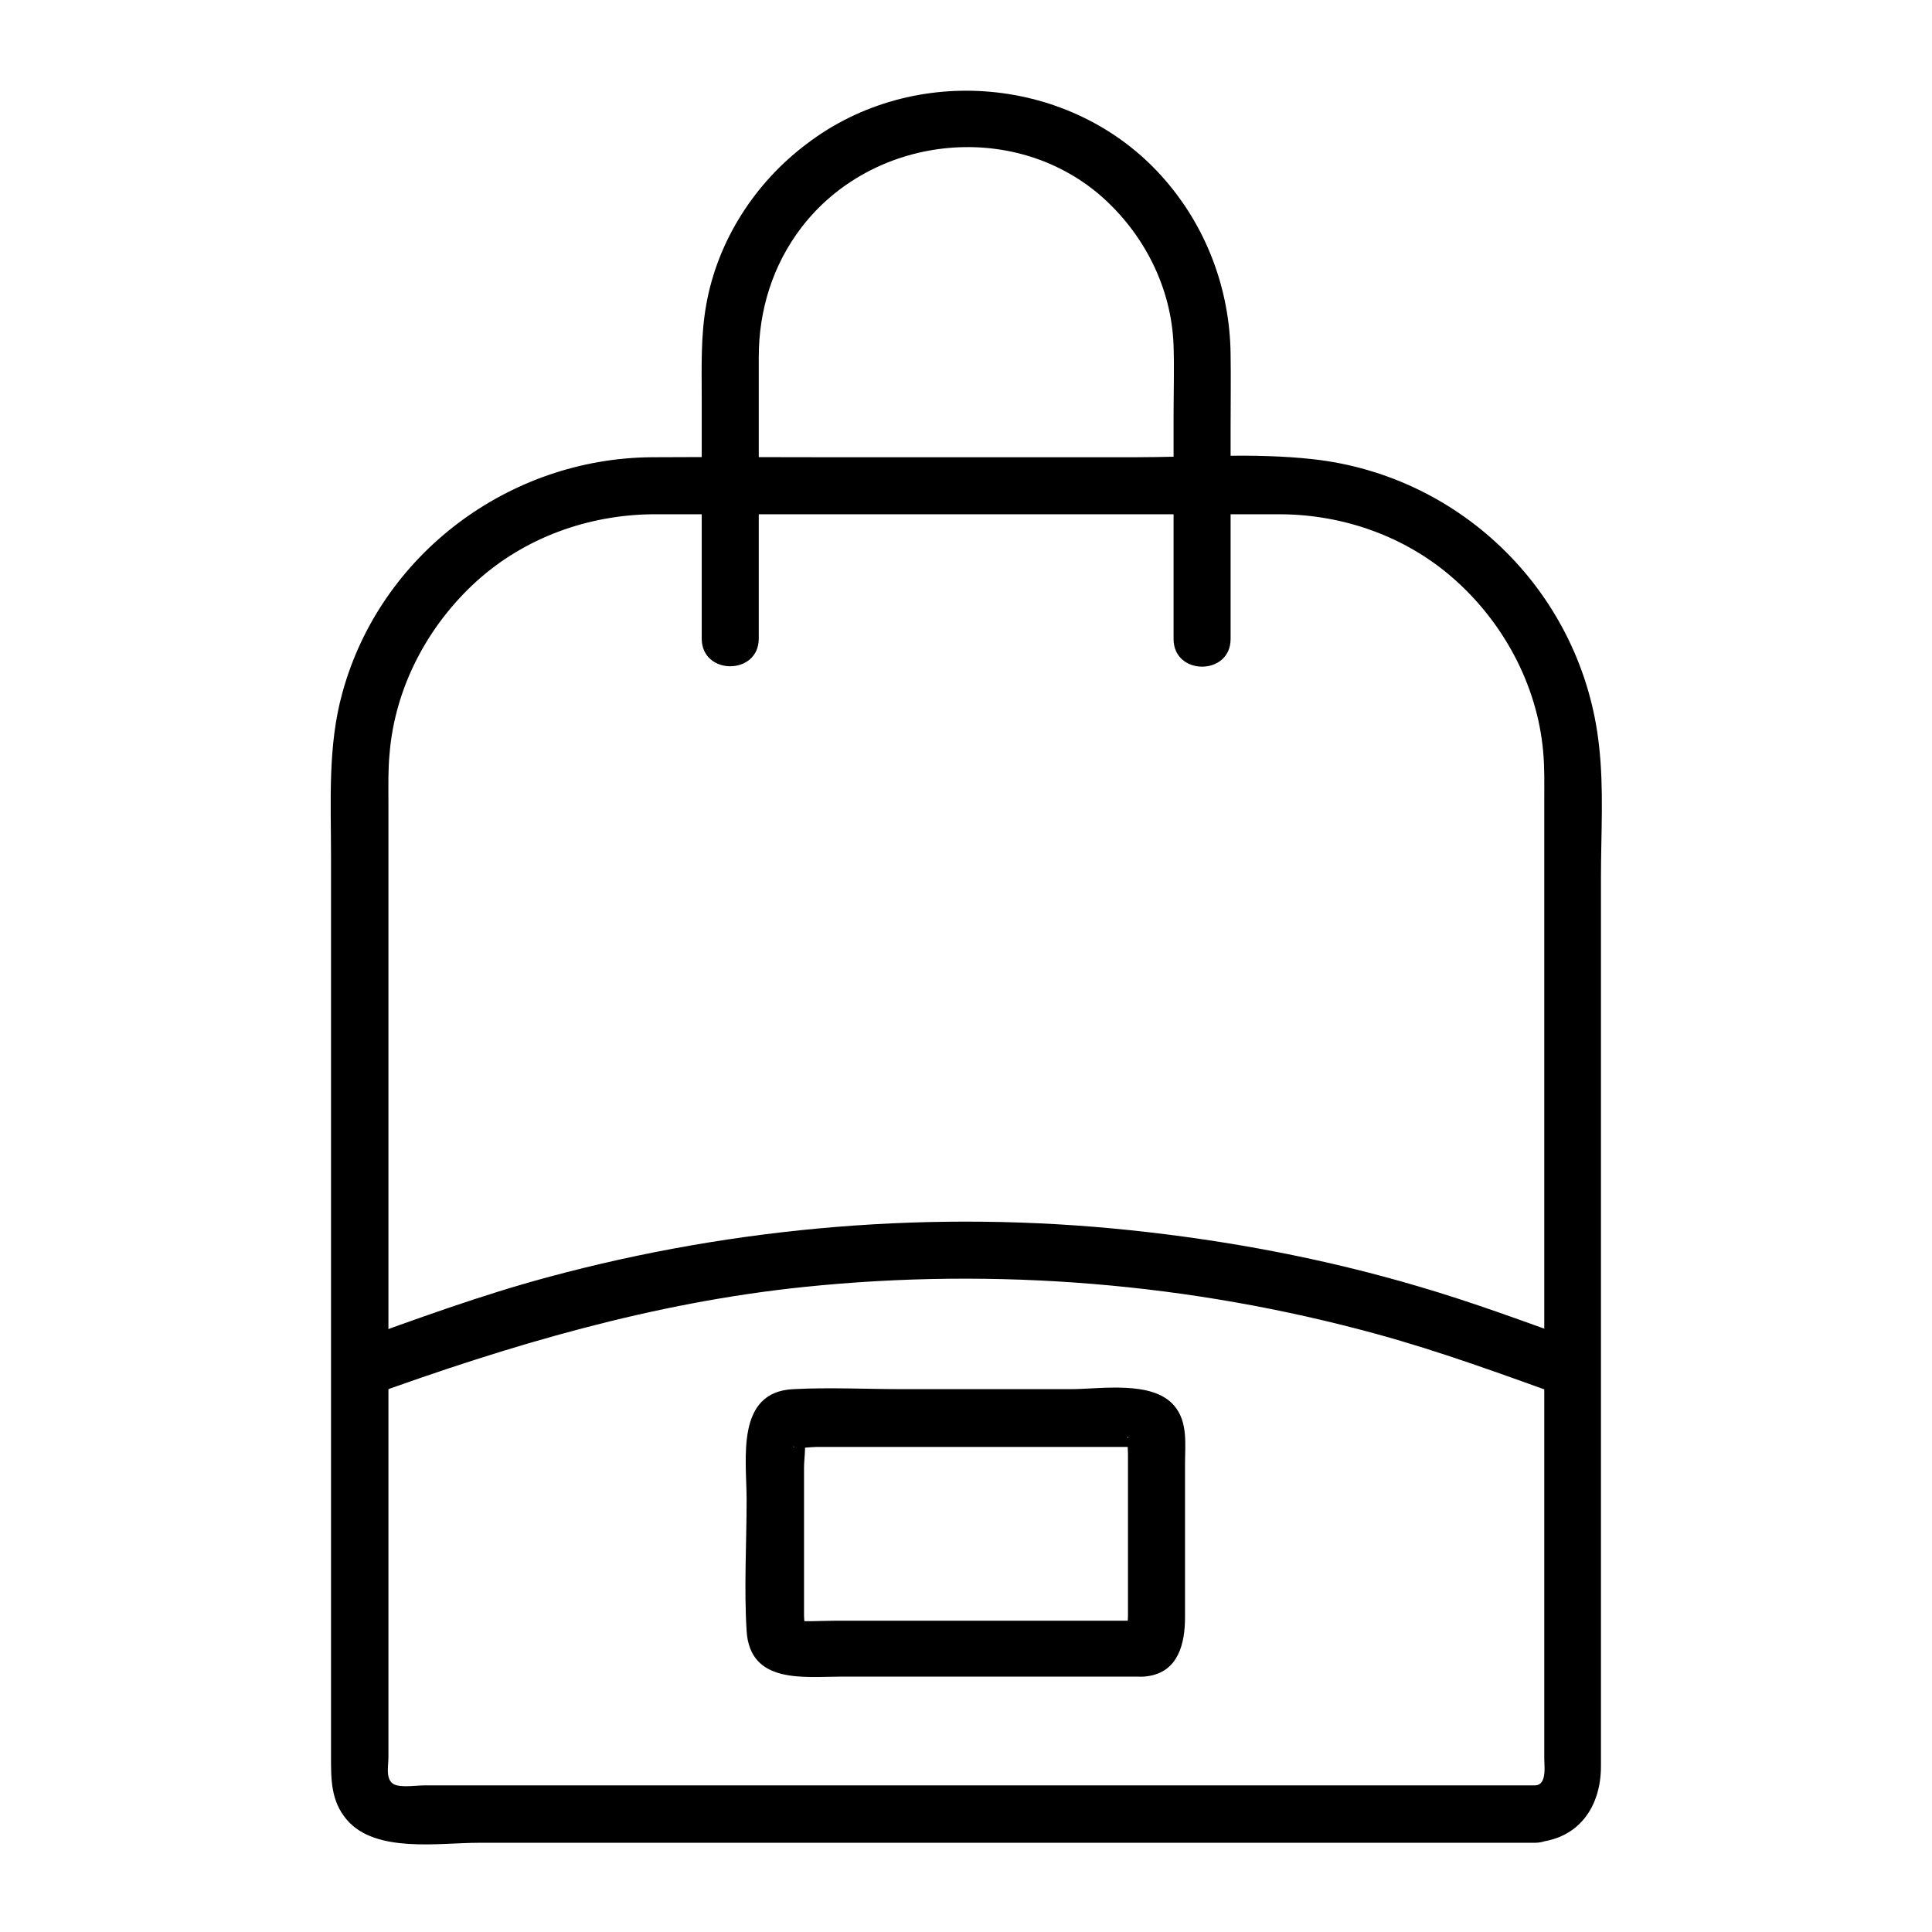
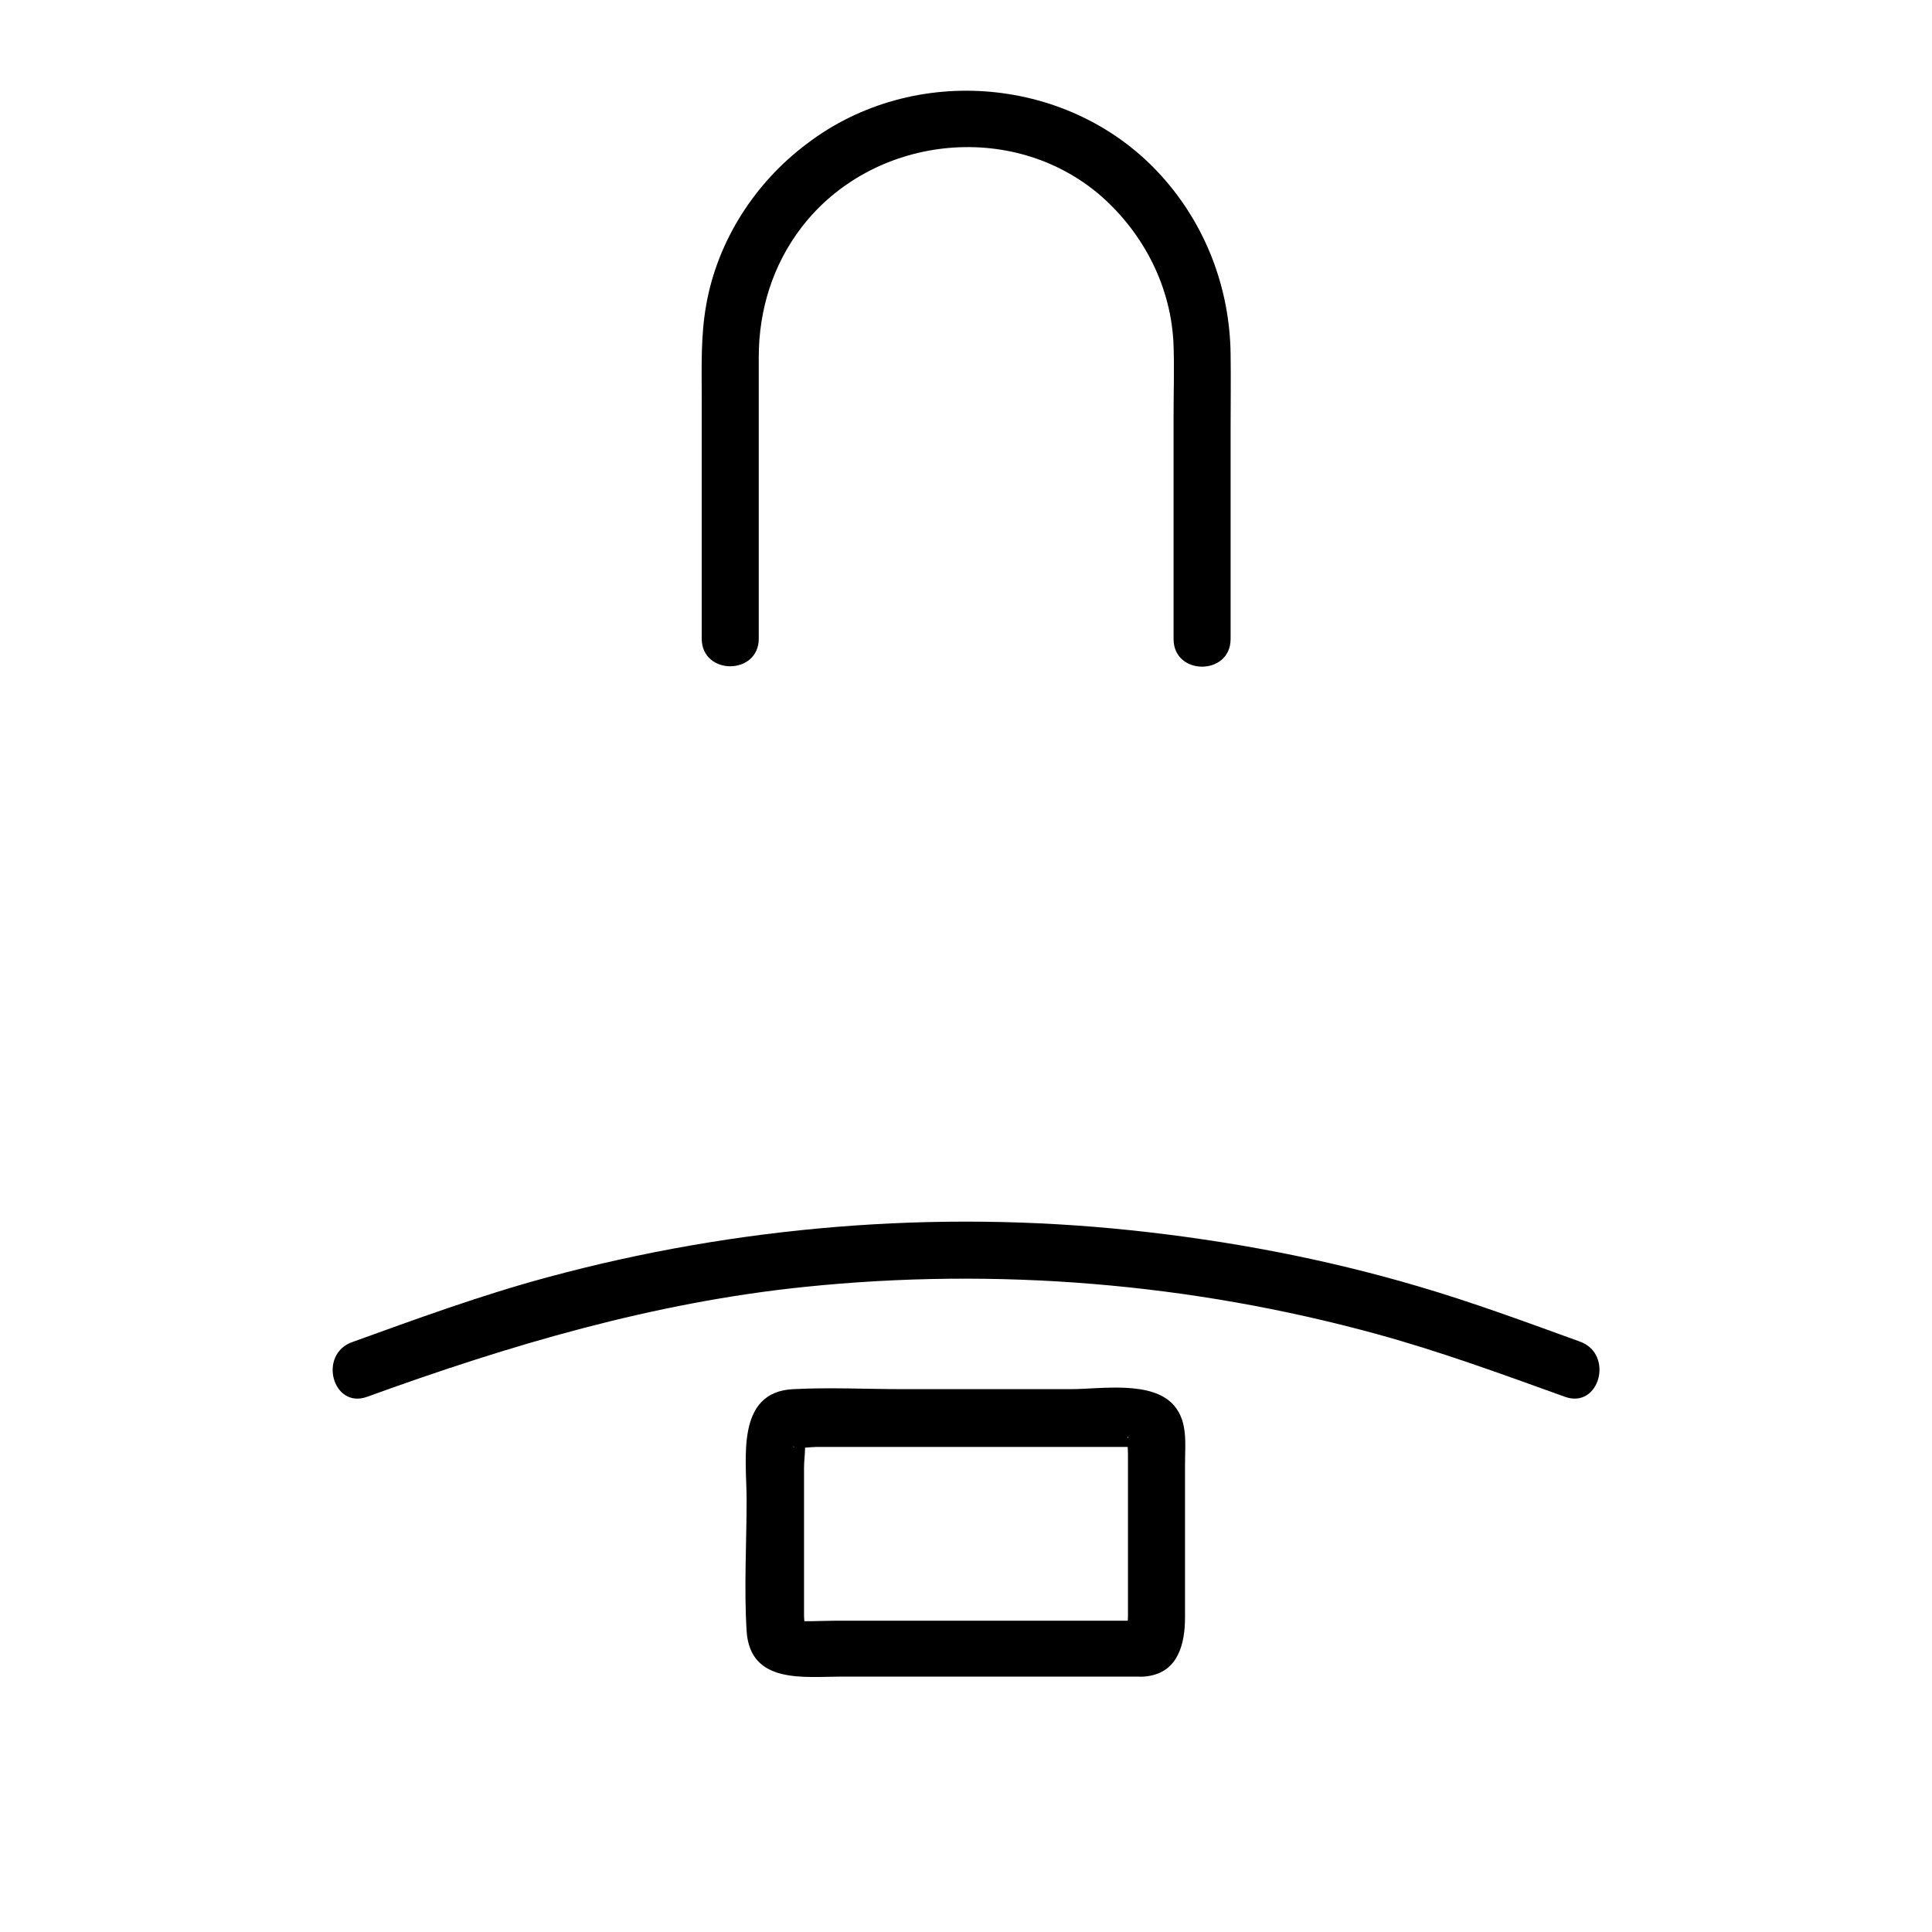
<svg xmlns="http://www.w3.org/2000/svg" fill="#000000" width="800px" height="800px" version="1.1" viewBox="144 144 512 512">
  <g>
-     <path d="m550.94 617.14h-90.082-155.58-48.566c-2.316 0-5.34 0.504-7.559 0-3.223-0.805-2.215-4.836-2.215-7.457v-125.65-127.77c0-4.133-0.102-8.363 0.301-12.496 1.41-17.531 10.078-33.957 23.074-45.746 12.695-11.488 29.422-17.531 46.453-17.734h13.199 140.36 13.098c16.625 0.102 32.949 5.844 45.543 16.828 13.301 11.586 22.371 28.215 23.98 45.949 0.402 4.332 0.301 8.664 0.301 13.098v127.36 125.85c-0.098 2.113 0.91 7.555-2.312 7.758-9.672 0.605-9.773 15.719 0 15.113 11.488-0.805 17.332-9.473 17.332-20.152v-16.93-65.898-152.65c0-11.586 0.805-23.477-0.504-34.965-4.332-40.004-36.074-71.641-75.973-75.973-15.516-1.715-31.738-0.504-47.258-0.504h-81.113c-15.617 0-31.137-0.102-46.754 0-37.785 0.301-71.844 25.695-81.918 62.371-3.93 14.105-3.023 28.918-3.023 43.43v66.605 152.05 19.75c0 6.047-0.102 11.891 4.231 16.93 7.656 8.867 24.383 6.047 34.863 6.047h146.21 126.76 7.055c9.77-0.109 9.77-15.223 0.098-15.223z" />
    <path d="m241.3 514.16c37.785-13.703 75.773-24.988 115.98-29.121 50.785-5.238 102.27-1.008 151.55 12.496 16.93 4.637 33.352 10.68 49.879 16.625 9.168 3.324 13.098-11.285 4.031-14.609-14.207-5.141-28.312-10.379-42.723-14.609-24.887-7.356-50.48-12.191-76.379-14.914-51.691-5.441-104.49-1.109-154.67 12.496-17.531 4.734-34.562 10.984-51.59 17.129-9.172 3.223-5.242 17.836 3.926 14.508z" />
    <path d="m446.05 573.51h-80.91c-4.031 0-8.262 0.402-12.395-0.203 1.309 0.301 2.519 0.707 3.828 1.008-2.215-0.906-0.102 3.727 0.504 1.41 0.301-1.008 0-2.519 0-3.527v-11.387-27.91c0-2.316 0.605-5.543 0-7.758-0.402-1.613-0.605 0.906-1.613 1.812-1.008 1.008-1.914 0.102-0.805 0.504 1.41 0.504 4.031 0 5.543 0h9.672 54.914 18.742c0.402 0 1.512 0.203 1.914 0 1.41-0.805-2.117-2.316-2.418-2.316-0.402 0.102 0.203-1.41-0.102 0.402-0.203 1.211 0 2.621 0 3.828v29.523 13.301c0 1.109-0.203 2.519 0 3.527v0.805c-3.023-1.41 5.238-3.324 1.109-2.82-4.031 0.504-6.246 5.742-5.238 9.27 1.211 4.332 5.238 5.844 9.27 5.238 8.262-1.109 9.977-8.766 9.977-15.617v-19.246-21.363c0-5.238 0.805-11.082-2.82-15.418-5.742-6.852-19.547-4.434-27.508-4.434h-44.438c-9.672 0-19.348-0.504-29.02 0-15.418 0.707-12.395 18.641-12.395 29.223 0 11.586-0.707 23.375 0 34.863 0.906 14.207 15.316 12.09 25.293 12.09h78.797c9.77 0.309 9.871-14.805 0.098-14.805z" />
    <path d="m345.08 313.24v-51.488-23.176c0-12.395 3.727-24.383 11.285-34.258 18.641-24.383 55.723-28.719 79.199-8.566 11.586 10.078 18.941 24.484 19.445 39.902 0.203 6.144 0 12.395 0 18.539v59.148c0 9.773 15.113 9.773 15.113 0v-55.621c0-6.648 0.102-13.301 0-19.852-0.203-17.434-6.551-34.16-18.238-47.156-23.879-26.602-65.797-30.23-94.113-8.566-13.699 10.281-23.574 25.598-26.594 42.523-1.512 8.363-1.211 16.625-1.211 25.09v63.48c0 9.773 15.113 9.773 15.113 0z" />
  </g>
</svg>